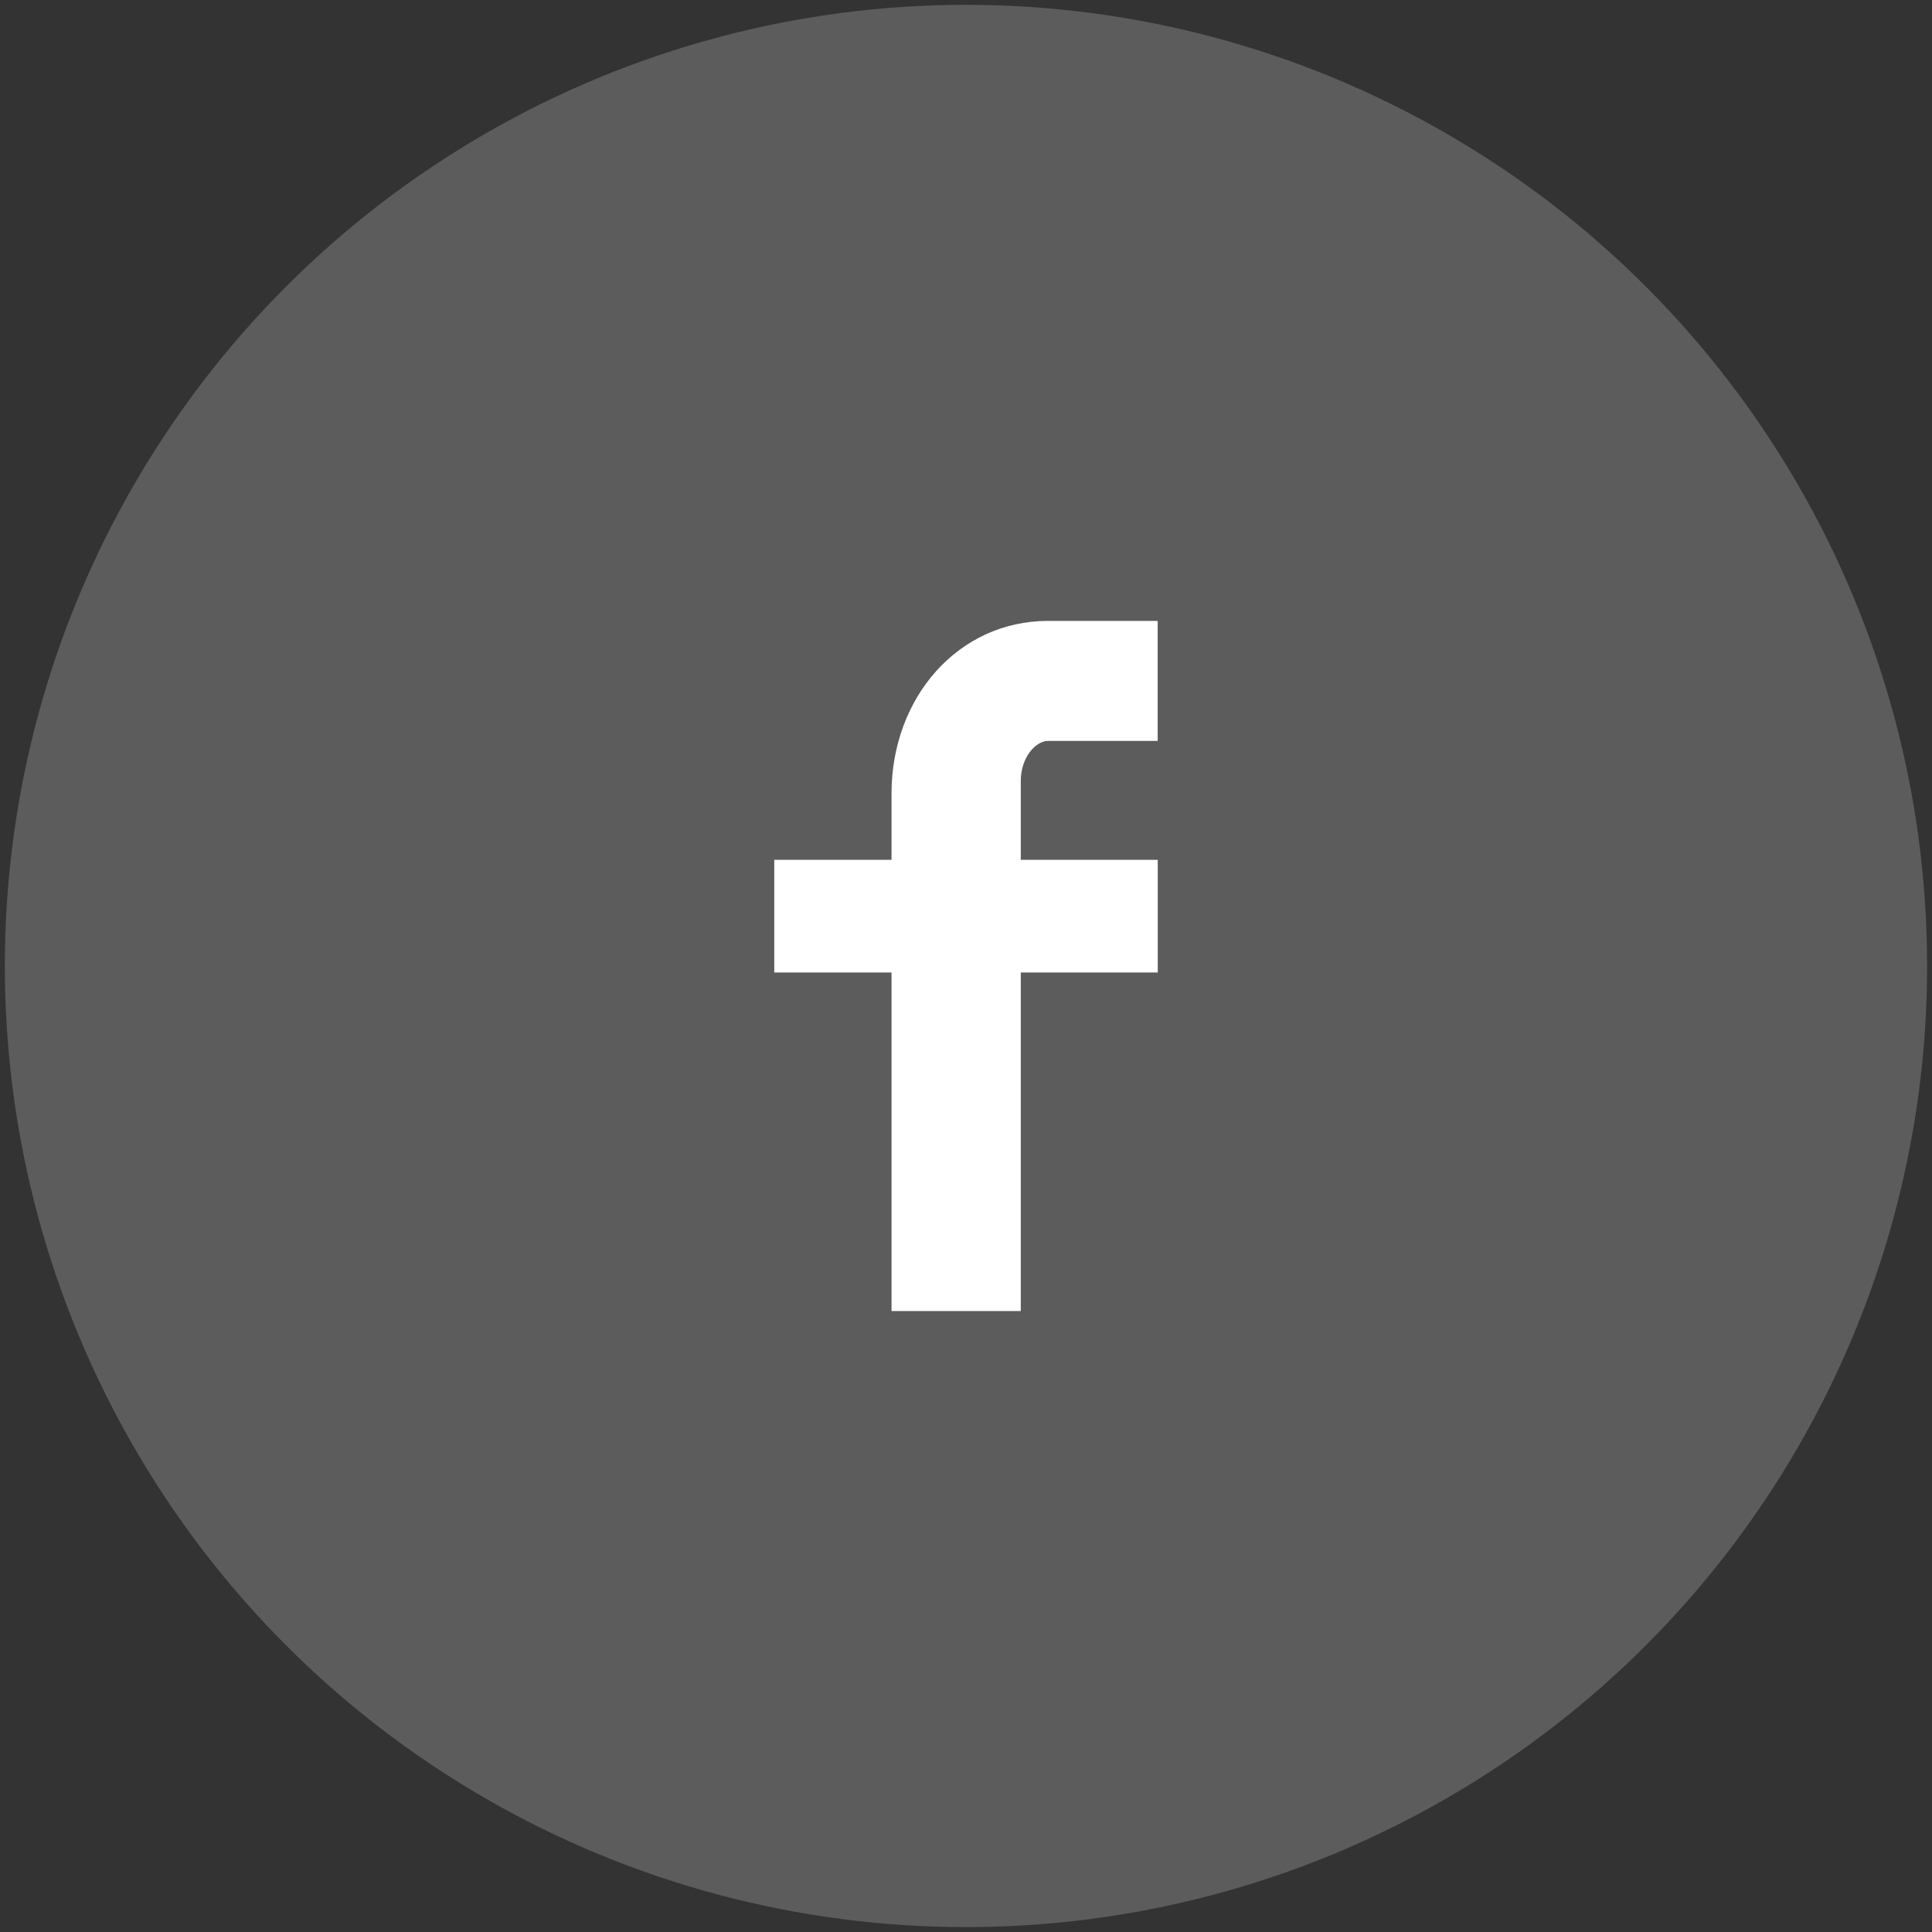
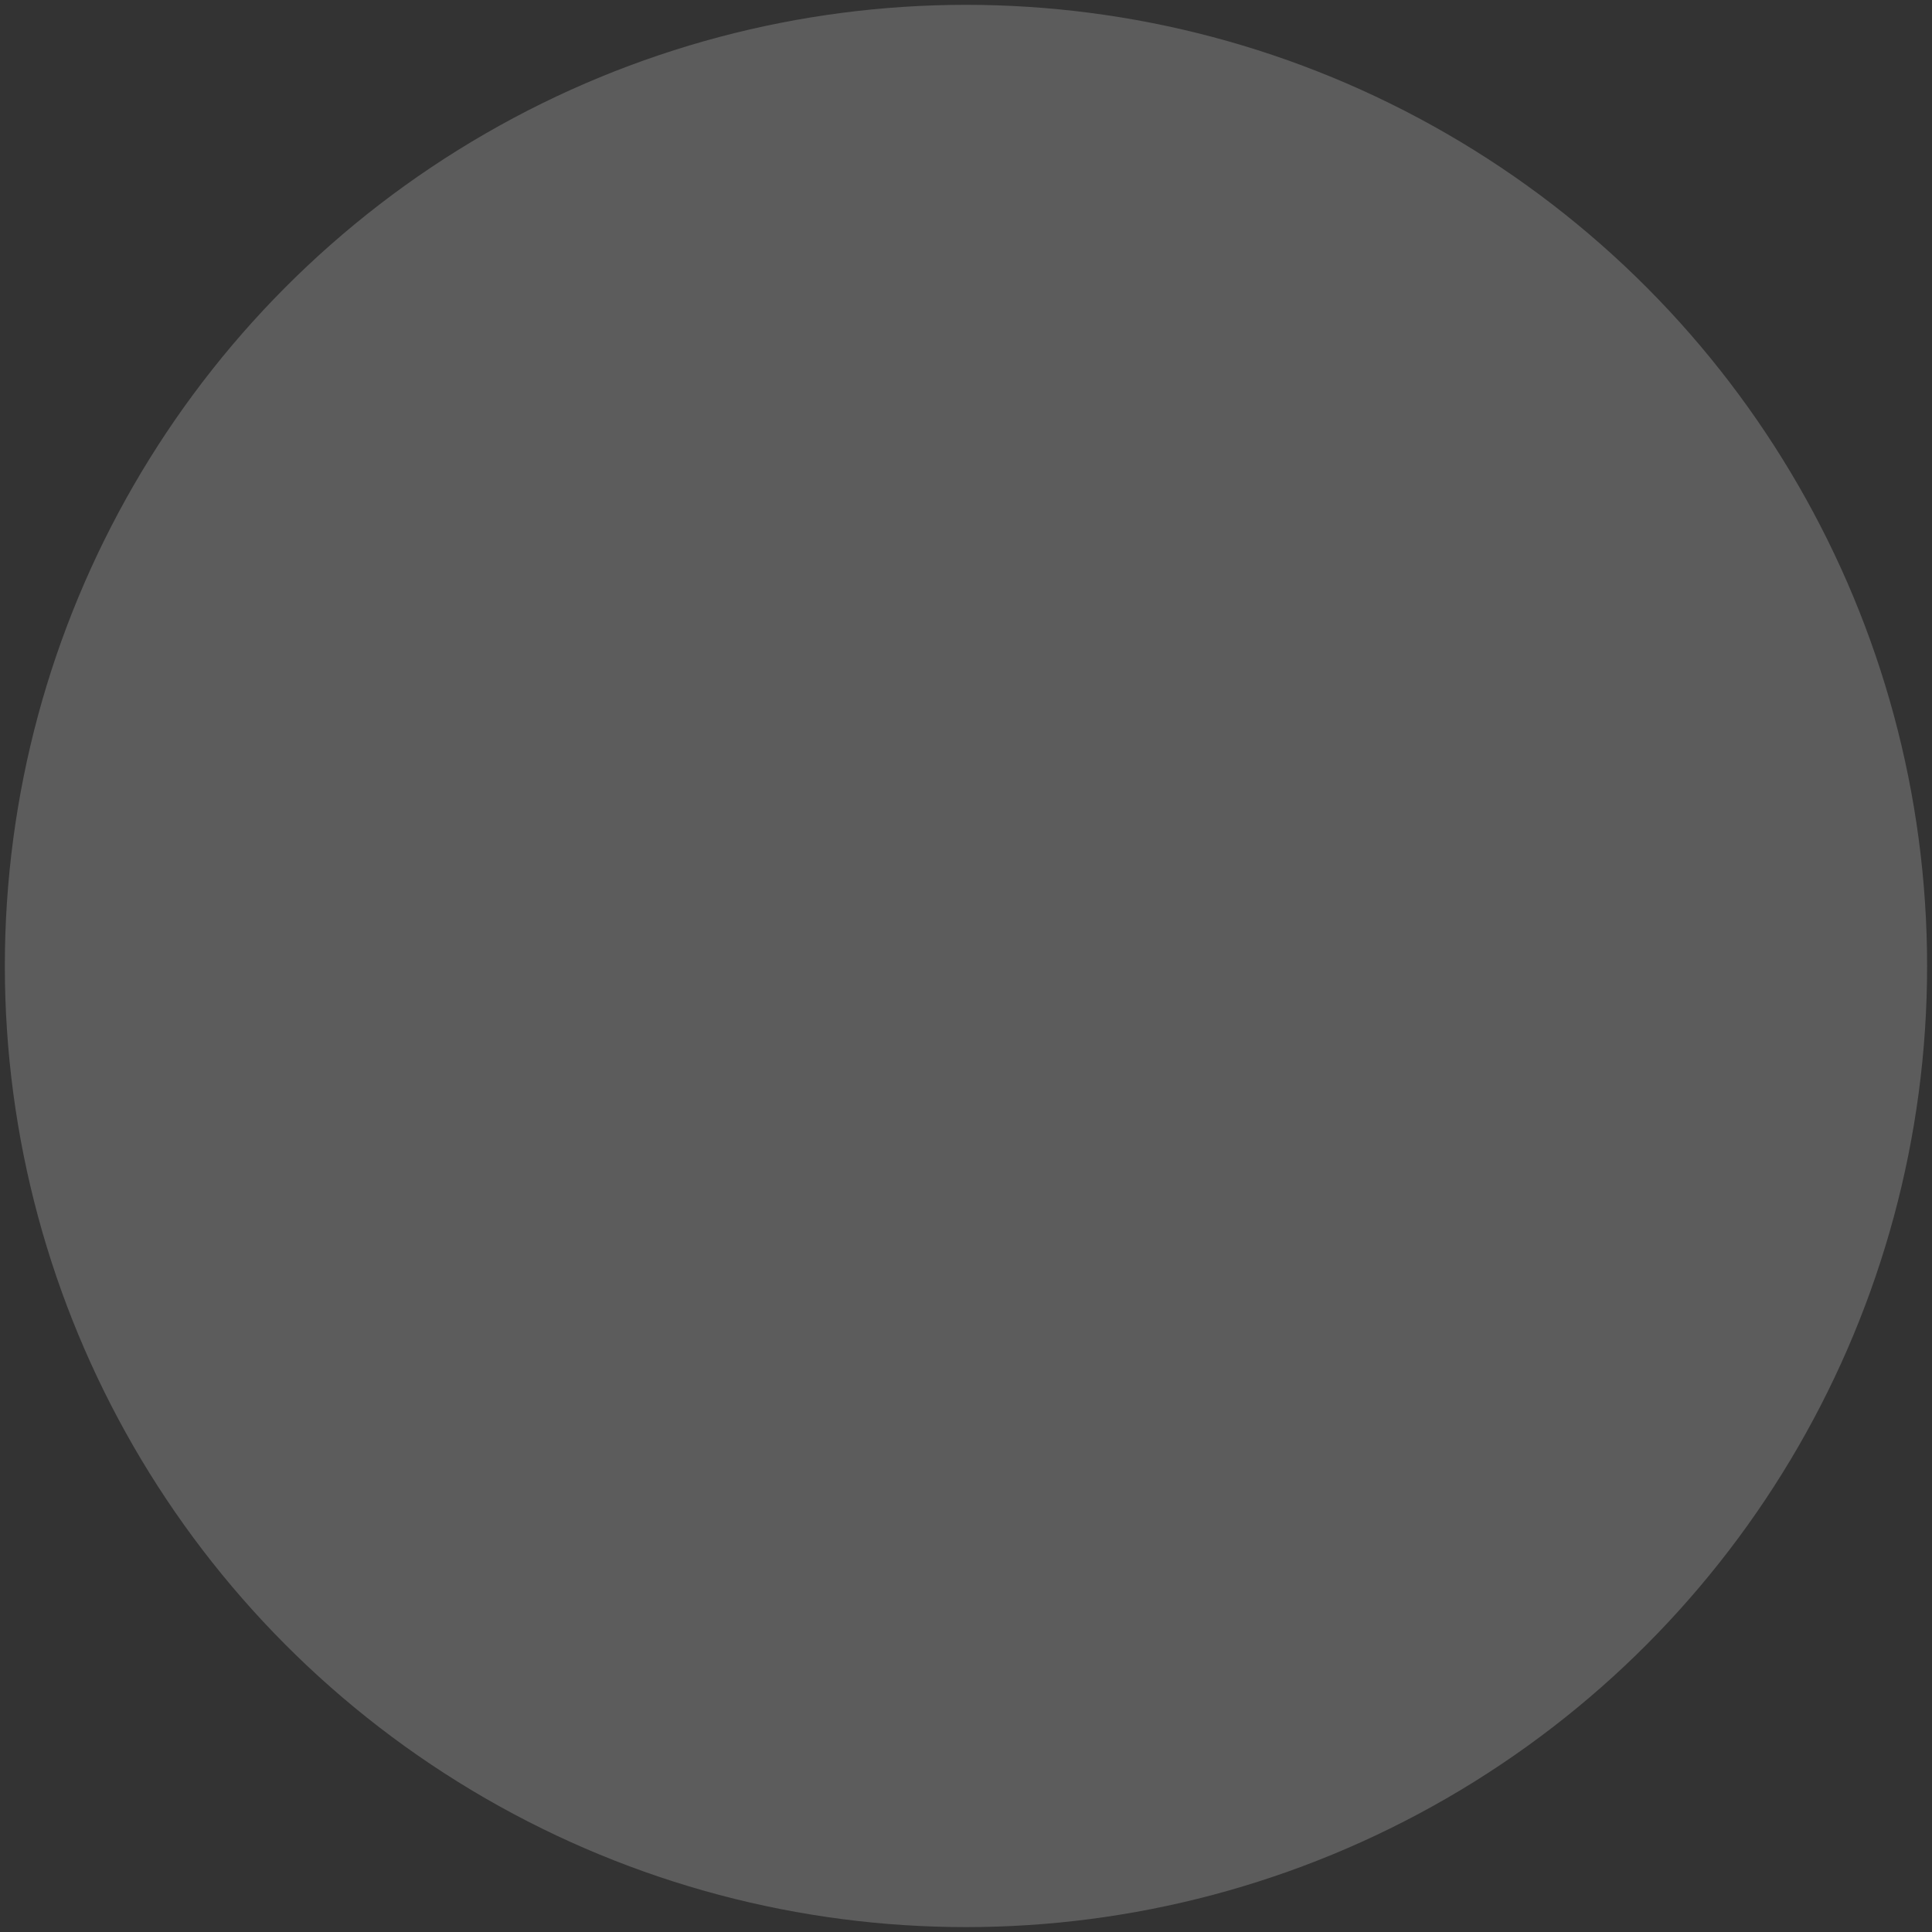
<svg xmlns="http://www.w3.org/2000/svg" version="1.1" id="Layer_1" x="0px" y="0px" width="33.167px" height="33.167px" viewBox="0 0 33.167 33.167" enable-background="new 0 0 33.167 33.167" xml:space="preserve">
  <rect x="0" y="0" width="33.167" height="33.167" fill="#333333" stroke="none" />
  <circle opacity="0.2" fill="#FFFFFF" cx="16.583" cy="16.583" r="16.5" />
-   <path fill="#FFFFFF" d="M19.875,12.719h-1.879c-0.223,0-0.472,0.292-0.472,0.685v1.357h2.351v1.934h-2.351v5.812h-2.219v-5.812  h-2.013v-1.934h2.013v-1.141c0-1.633,1.134-2.961,2.69-2.961h1.879V12.719z" />
</svg>